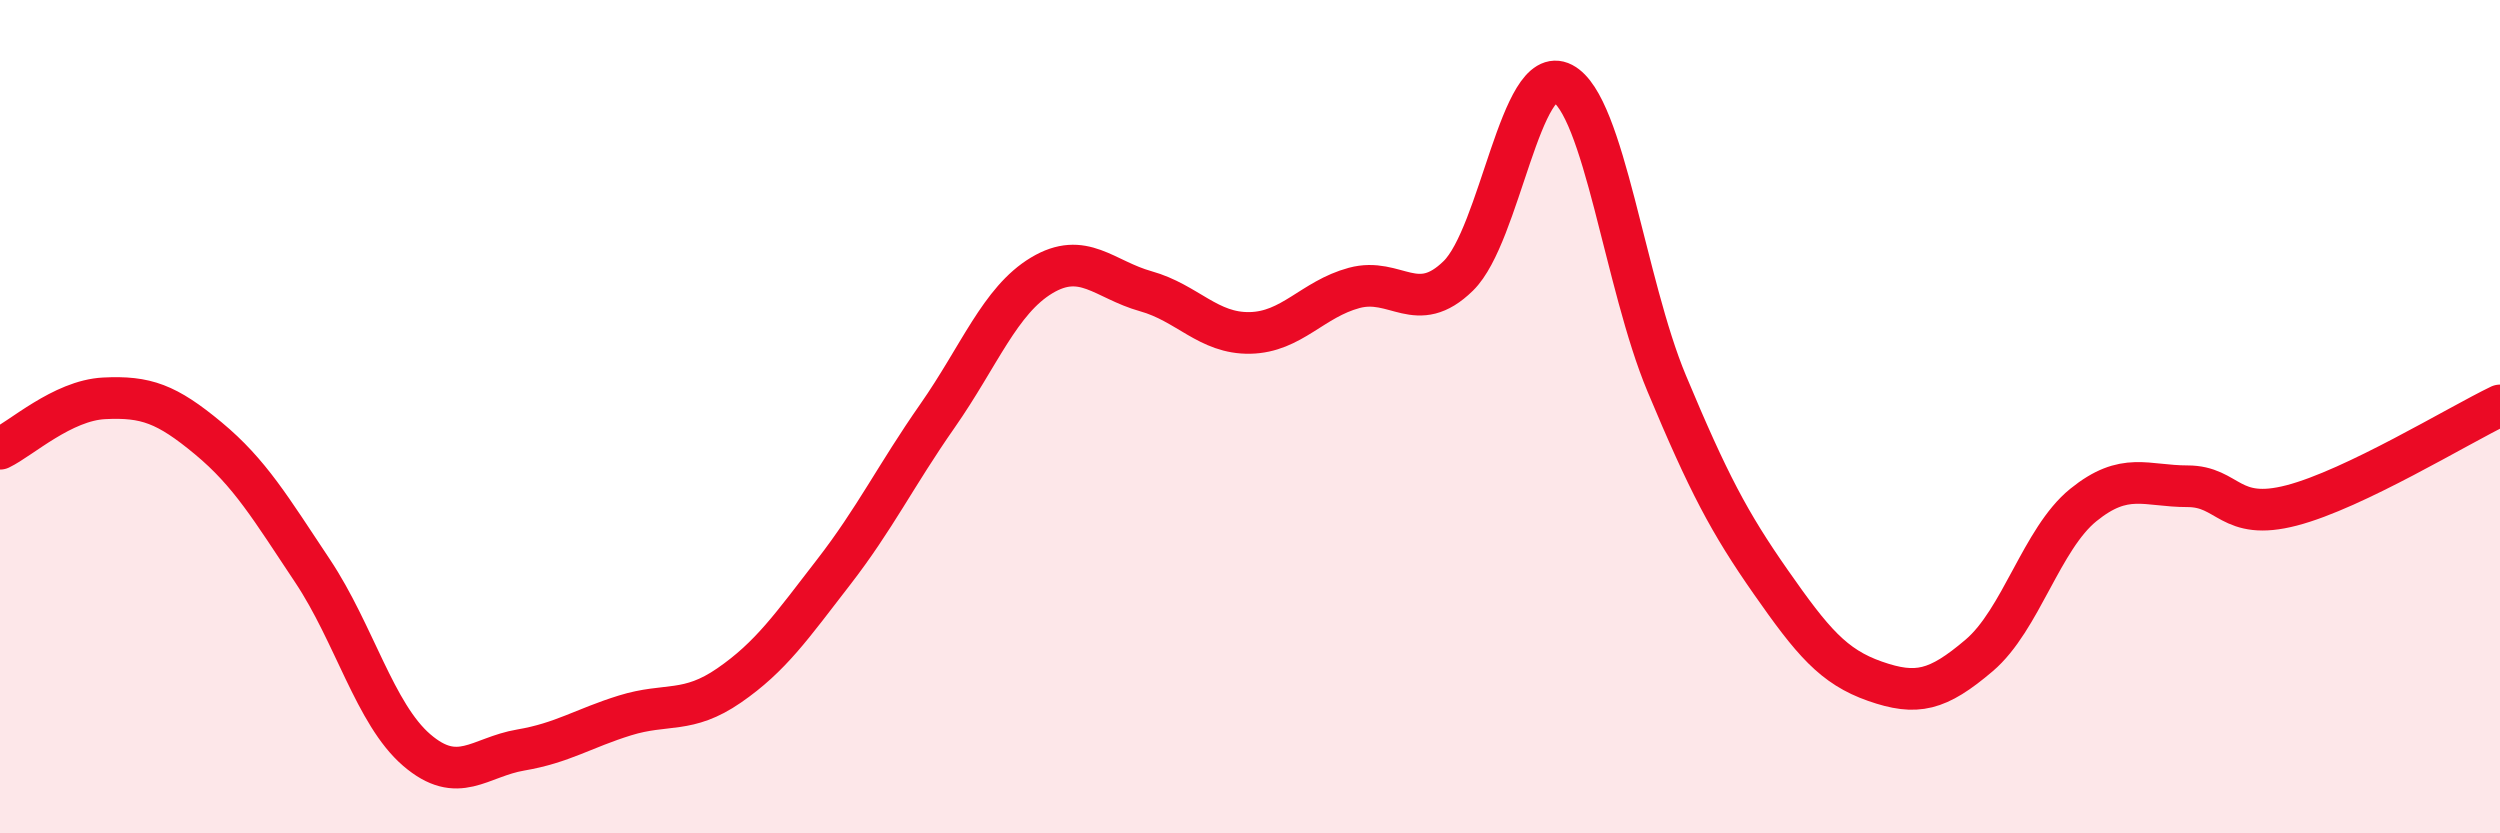
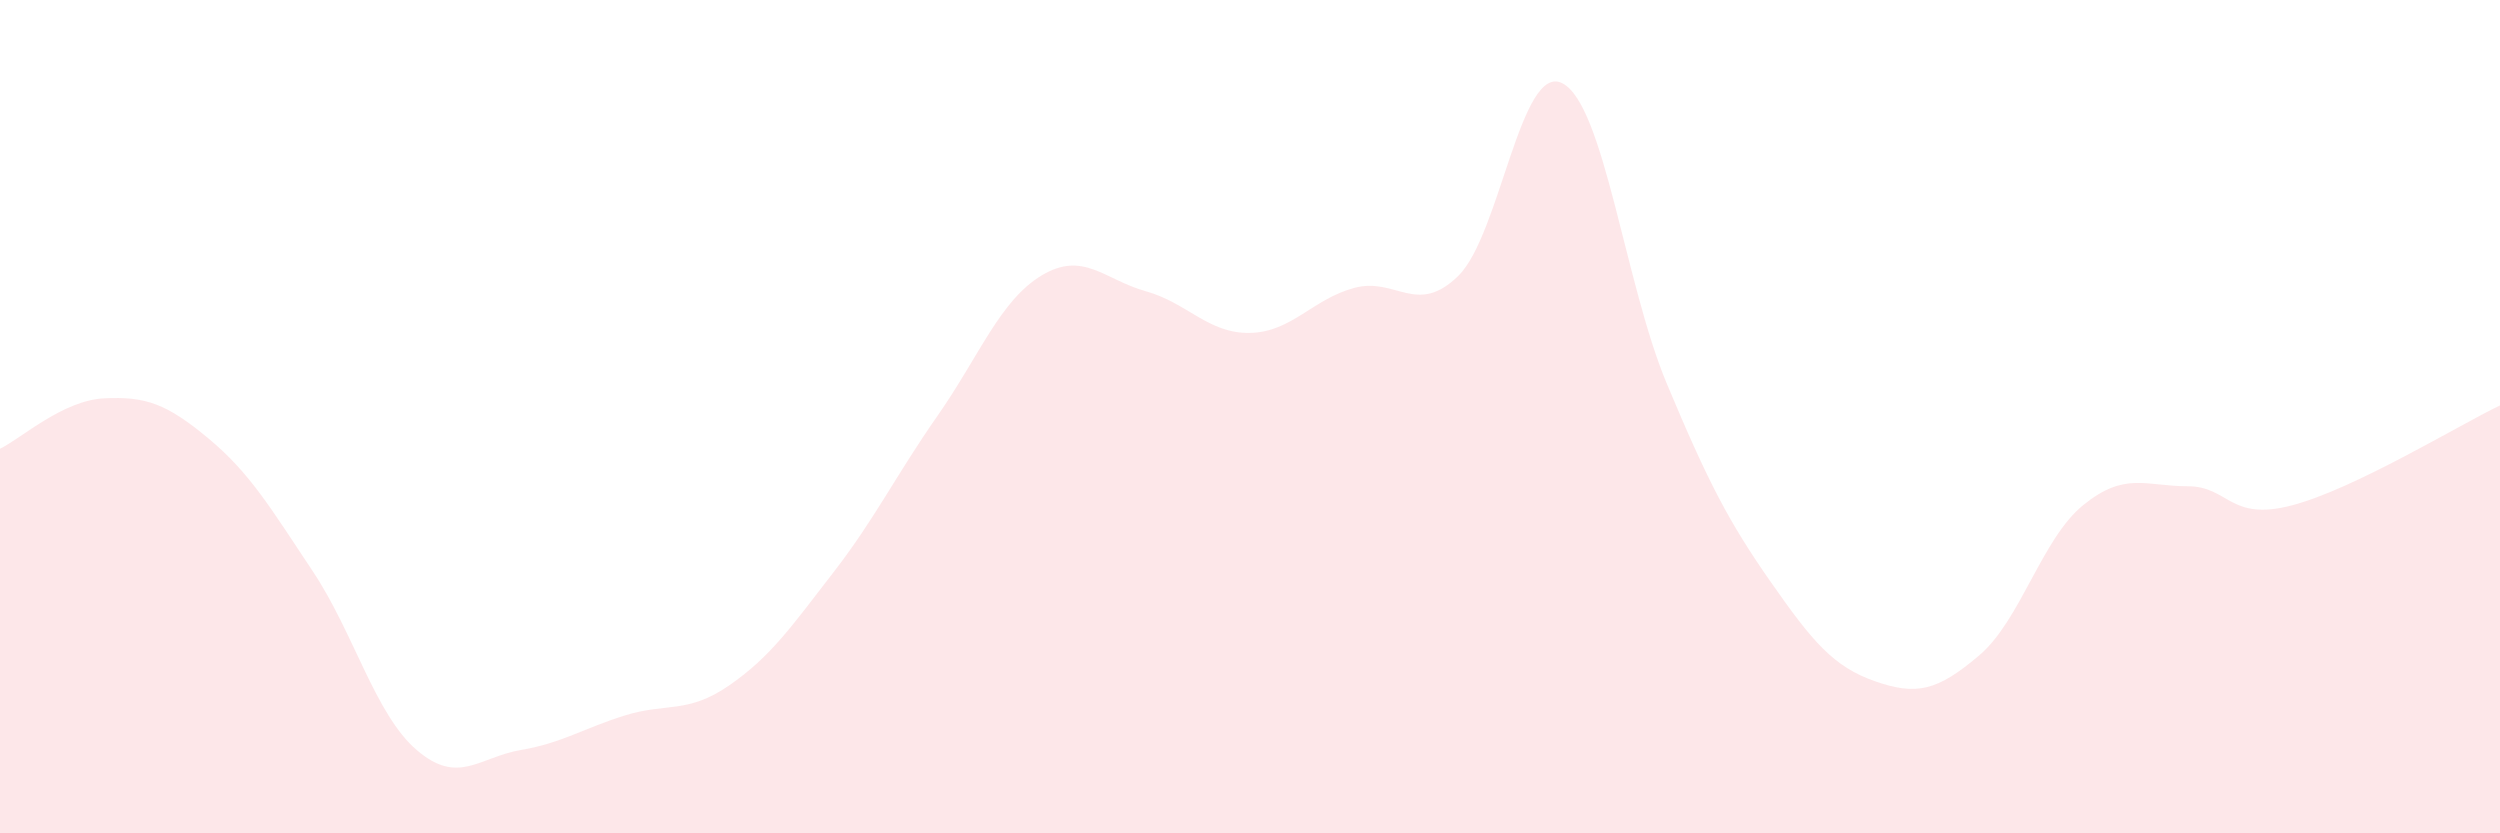
<svg xmlns="http://www.w3.org/2000/svg" width="60" height="20" viewBox="0 0 60 20">
  <path d="M 0,10.77 C 0.5,10.53 1.5,9.61 2.5,9.56 C 3.5,9.51 4,9.69 5,10.52 C 6,11.35 6.5,12.2 7.5,13.7 C 8.5,15.2 9,17.14 10,18 C 11,18.86 11.5,18.17 12.5,18 C 13.5,17.83 14,17.48 15,17.17 C 16,16.86 16.5,17.14 17.5,16.45 C 18.5,15.76 19,15.03 20,13.74 C 21,12.45 21.5,11.41 22.5,9.98 C 23.5,8.55 24,7.21 25,6.61 C 26,6.01 26.5,6.71 27.5,6.99 C 28.5,7.27 29,8.01 30,7.99 C 31,7.97 31.5,7.18 32.5,6.91 C 33.5,6.64 34,7.6 35,6.62 C 36,5.64 36.5,1.48 37.5,2 C 38.5,2.52 39,6.81 40,9.2 C 41,11.59 41.5,12.54 42.5,13.97 C 43.5,15.4 44,16 45,16.35 C 46,16.7 46.5,16.58 47.5,15.73 C 48.5,14.88 49,12.93 50,12.12 C 51,11.31 51.5,11.67 52.5,11.67 C 53.5,11.67 53.5,12.52 55,12.13 C 56.5,11.74 59,10.21 60,9.73L60 20L0 20Z" fill="#EB0A25" opacity="0.1" stroke-linecap="round" stroke-linejoin="round" />
-   <path d="M 0,10.77 C 0.5,10.53 1.5,9.61 2.5,9.56 C 3.5,9.51 4,9.69 5,10.52 C 6,11.35 6.5,12.2 7.5,13.7 C 8.5,15.2 9,17.14 10,18 C 11,18.86 11.5,18.17 12.5,18 C 13.5,17.83 14,17.48 15,17.17 C 16,16.86 16.5,17.14 17.5,16.45 C 18.5,15.76 19,15.03 20,13.74 C 21,12.45 21.5,11.41 22.5,9.98 C 23.5,8.55 24,7.21 25,6.61 C 26,6.01 26.5,6.71 27.5,6.99 C 28.5,7.27 29,8.01 30,7.99 C 31,7.97 31.5,7.18 32.5,6.91 C 33.5,6.64 34,7.6 35,6.62 C 36,5.64 36.5,1.48 37.5,2 C 38.5,2.52 39,6.81 40,9.2 C 41,11.59 41.5,12.54 42.5,13.97 C 43.5,15.4 44,16 45,16.35 C 46,16.7 46.5,16.58 47.5,15.73 C 48.5,14.88 49,12.93 50,12.12 C 51,11.31 51.5,11.67 52.5,11.67 C 53.5,11.67 53.5,12.52 55,12.13 C 56.5,11.74 59,10.21 60,9.73" stroke="#EB0A25" stroke-width="1" fill="none" stroke-linecap="round" stroke-linejoin="round" />
</svg>